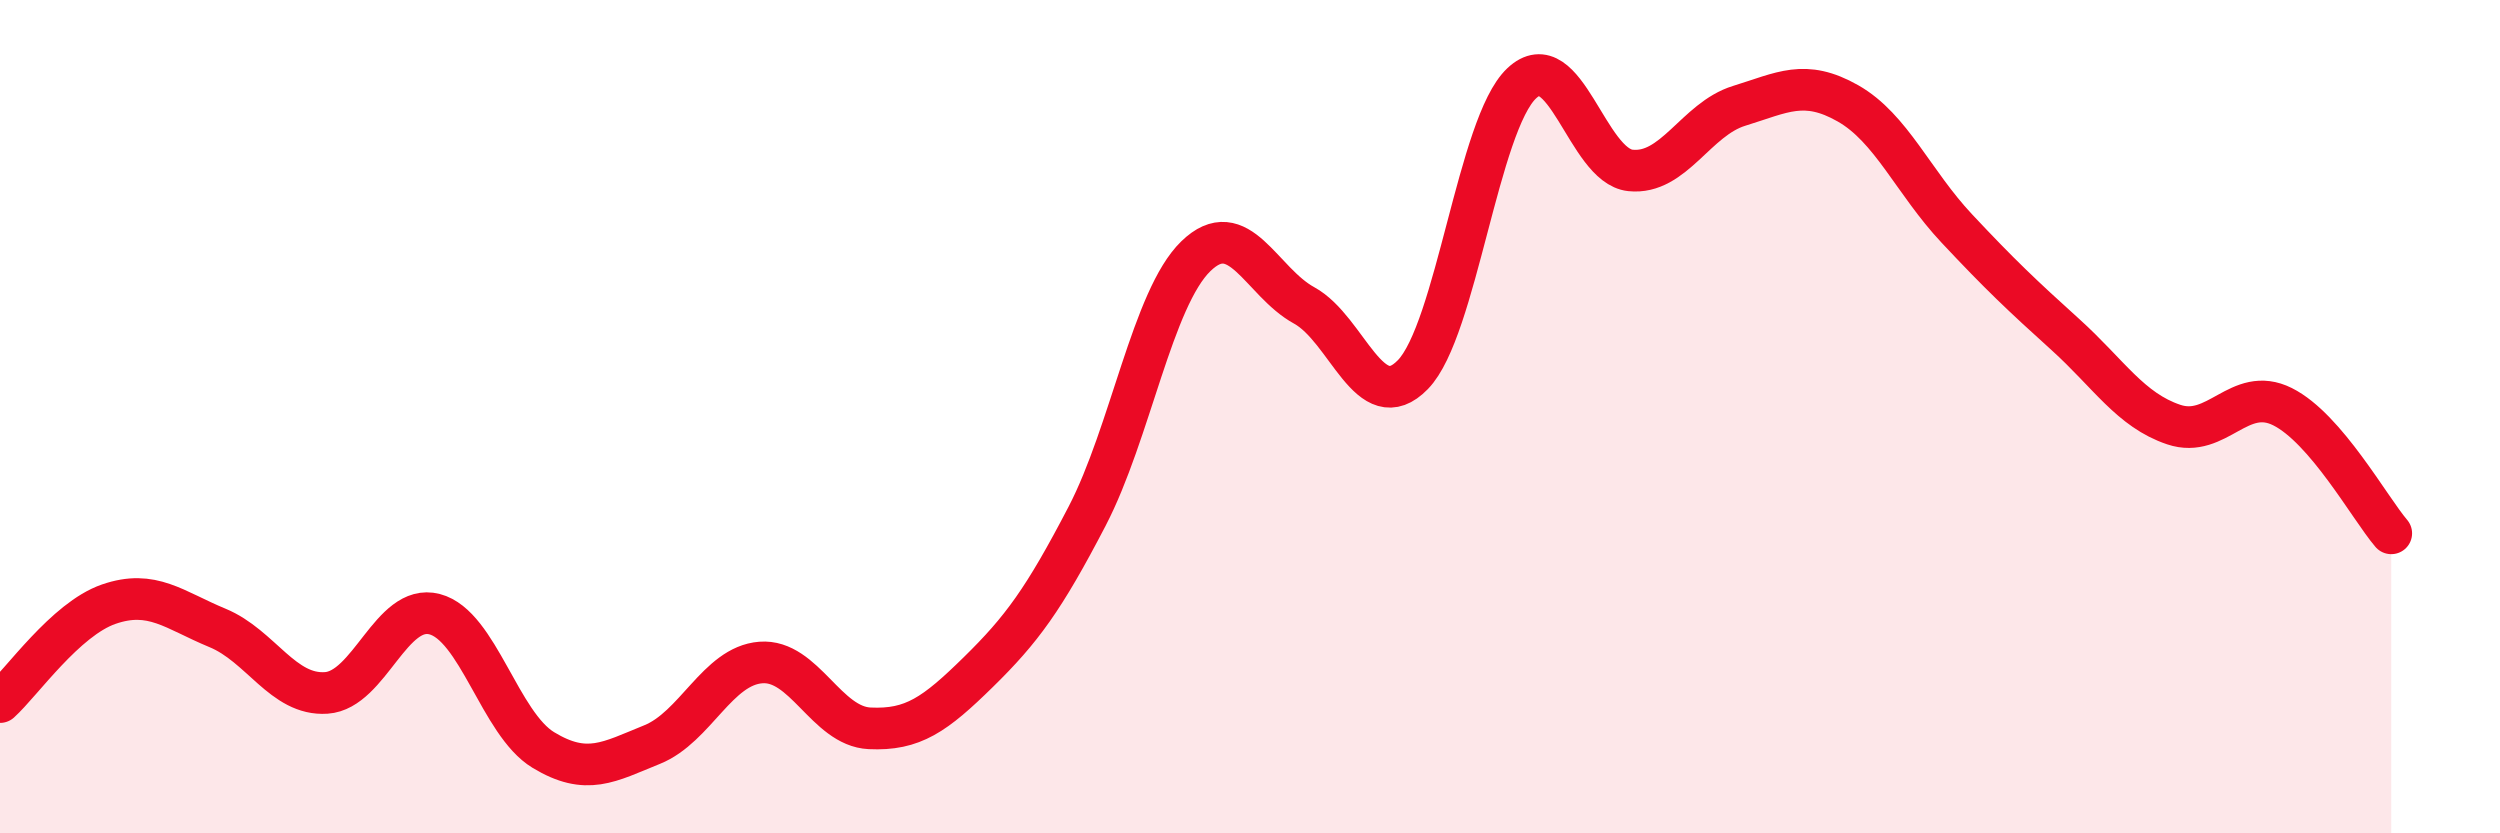
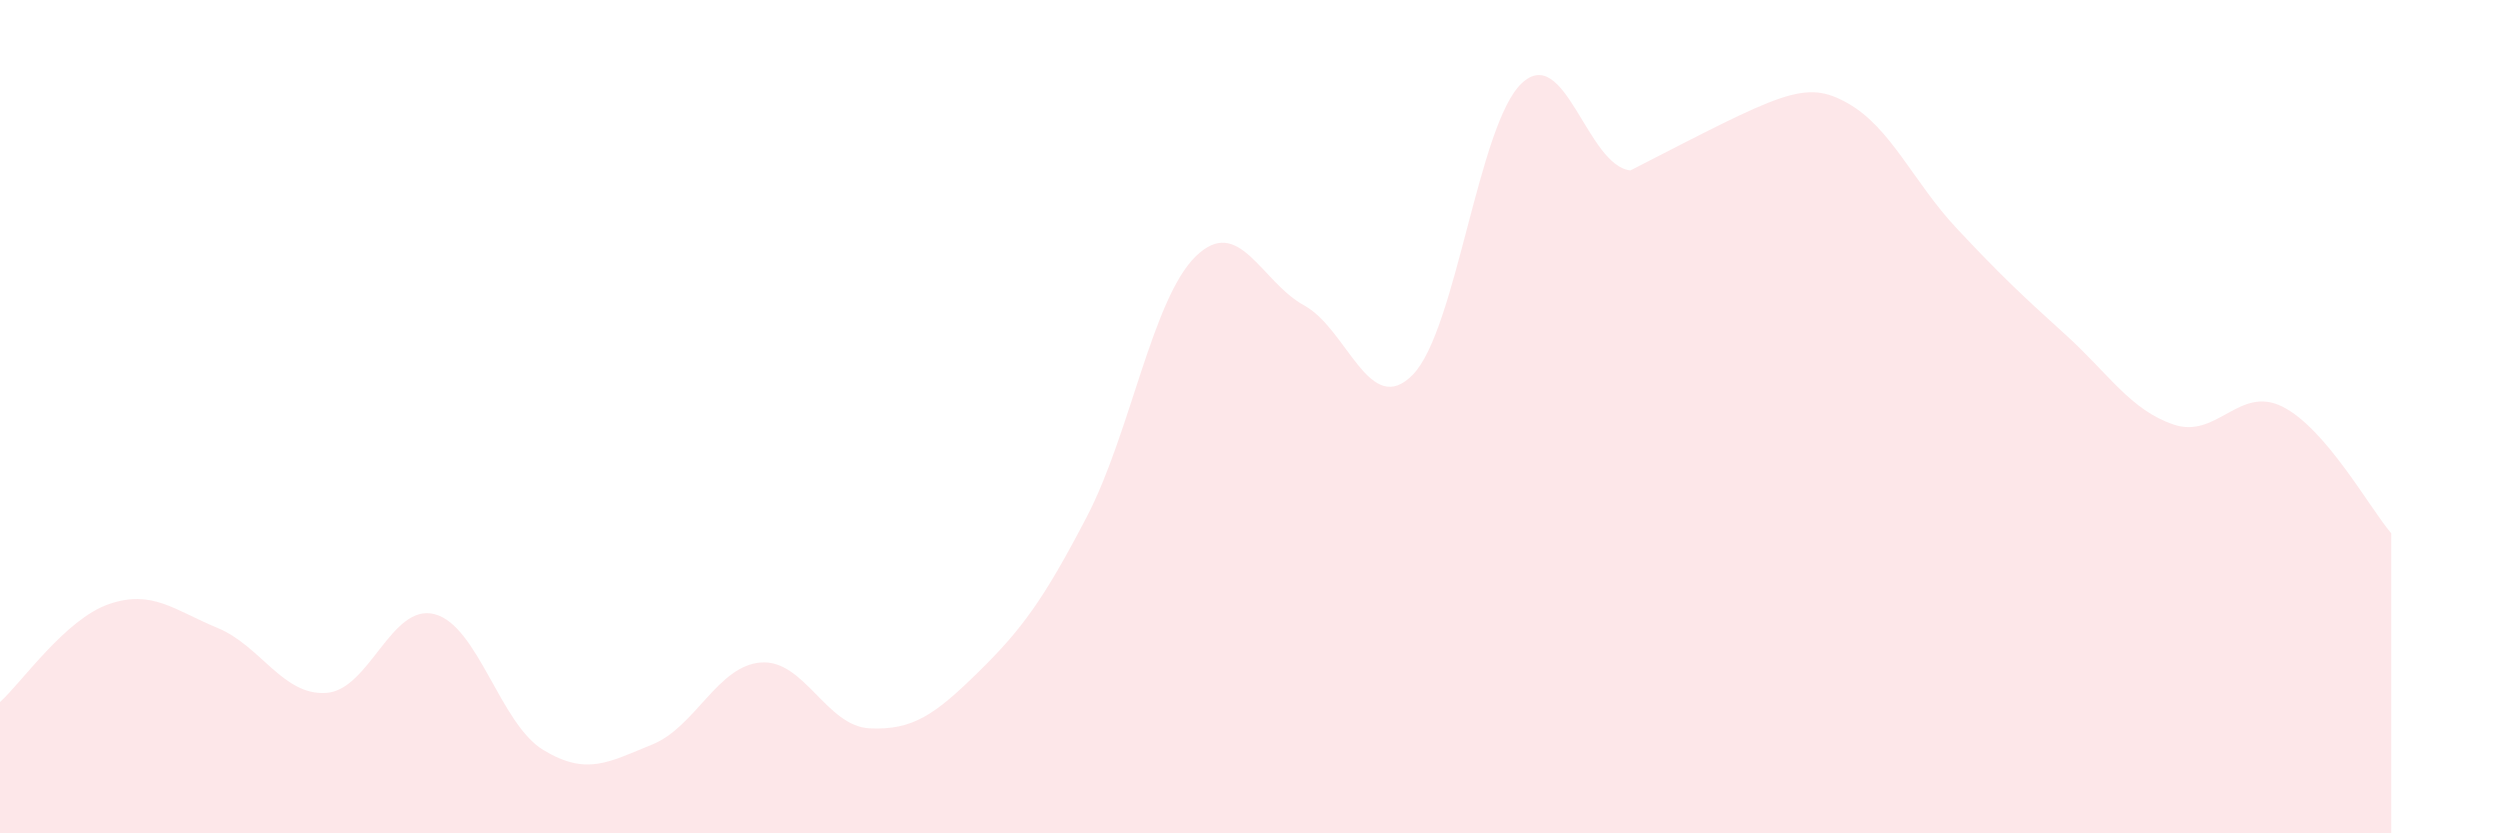
<svg xmlns="http://www.w3.org/2000/svg" width="60" height="20" viewBox="0 0 60 20">
-   <path d="M 0,16.85 C 0.52,16.38 1.57,14.86 2.61,14.5 C 3.65,14.14 4.18,14.64 5.22,15.07 C 6.26,15.5 6.79,16.7 7.83,16.63 C 8.87,16.56 9.39,14.47 10.43,14.74 C 11.47,15.01 12,17.37 13.04,18 C 14.08,18.63 14.61,18.29 15.65,17.87 C 16.69,17.45 17.22,15.98 18.26,15.9 C 19.3,15.82 19.83,17.43 20.87,17.48 C 21.91,17.53 22.44,17.15 23.48,16.13 C 24.52,15.11 25.05,14.39 26.09,12.39 C 27.13,10.39 27.66,7.16 28.7,6.15 C 29.74,5.14 30.26,6.76 31.3,7.33 C 32.34,7.9 32.87,10.06 33.91,8.99 C 34.95,7.92 35.48,2.98 36.52,2 C 37.56,1.02 38.09,3.98 39.13,4.09 C 40.17,4.2 40.7,2.86 41.74,2.54 C 42.78,2.22 43.31,1.89 44.35,2.48 C 45.39,3.07 45.92,4.37 46.96,5.48 C 48,6.59 48.53,7.09 49.57,8.03 C 50.61,8.97 51.13,9.84 52.17,10.19 C 53.21,10.54 53.74,9.24 54.78,9.76 C 55.82,10.28 56.87,12.19 57.39,12.8L57.39 20L0 20Z" fill="#EB0A25" opacity="0.1" stroke-linecap="round" stroke-linejoin="round" />
-   <path d="M 0,16.85 C 0.52,16.38 1.57,14.86 2.61,14.5 C 3.65,14.14 4.18,14.64 5.22,15.07 C 6.26,15.5 6.79,16.7 7.83,16.63 C 8.87,16.56 9.39,14.47 10.43,14.74 C 11.47,15.01 12,17.37 13.04,18 C 14.08,18.63 14.61,18.29 15.65,17.87 C 16.69,17.45 17.22,15.98 18.26,15.9 C 19.3,15.82 19.83,17.43 20.87,17.48 C 21.91,17.53 22.44,17.15 23.48,16.13 C 24.52,15.11 25.05,14.39 26.09,12.39 C 27.13,10.39 27.66,7.16 28.7,6.15 C 29.74,5.14 30.26,6.76 31.3,7.33 C 32.34,7.9 32.87,10.06 33.91,8.99 C 34.95,7.92 35.48,2.98 36.52,2 C 37.56,1.02 38.09,3.98 39.13,4.09 C 40.17,4.2 40.7,2.86 41.74,2.54 C 42.78,2.22 43.31,1.89 44.35,2.48 C 45.39,3.07 45.92,4.37 46.96,5.48 C 48,6.59 48.53,7.09 49.57,8.03 C 50.61,8.97 51.13,9.84 52.17,10.19 C 53.21,10.54 53.74,9.24 54.78,9.76 C 55.82,10.28 56.87,12.19 57.39,12.8" stroke="#EB0A25" stroke-width="1" fill="none" stroke-linecap="round" stroke-linejoin="round" />
+   <path d="M 0,16.85 C 0.52,16.38 1.57,14.86 2.61,14.5 C 3.65,14.14 4.18,14.64 5.22,15.07 C 6.26,15.5 6.79,16.7 7.83,16.63 C 8.87,16.56 9.39,14.47 10.43,14.74 C 11.47,15.01 12,17.37 13.04,18 C 14.08,18.63 14.61,18.29 15.65,17.87 C 16.69,17.45 17.22,15.98 18.26,15.9 C 19.3,15.82 19.83,17.43 20.87,17.48 C 21.91,17.53 22.44,17.15 23.48,16.13 C 24.52,15.11 25.05,14.39 26.09,12.39 C 27.13,10.39 27.66,7.16 28.7,6.15 C 29.74,5.14 30.26,6.76 31.3,7.33 C 32.34,7.9 32.87,10.06 33.91,8.99 C 34.95,7.92 35.48,2.98 36.52,2 C 37.56,1.02 38.09,3.98 39.13,4.09 C 42.78,2.22 43.31,1.89 44.35,2.48 C 45.39,3.07 45.92,4.37 46.96,5.48 C 48,6.59 48.53,7.09 49.57,8.03 C 50.61,8.97 51.13,9.84 52.17,10.19 C 53.21,10.54 53.74,9.24 54.78,9.76 C 55.82,10.28 56.87,12.19 57.39,12.8L57.39 20L0 20Z" fill="#EB0A25" opacity="0.1" stroke-linecap="round" stroke-linejoin="round" />
</svg>